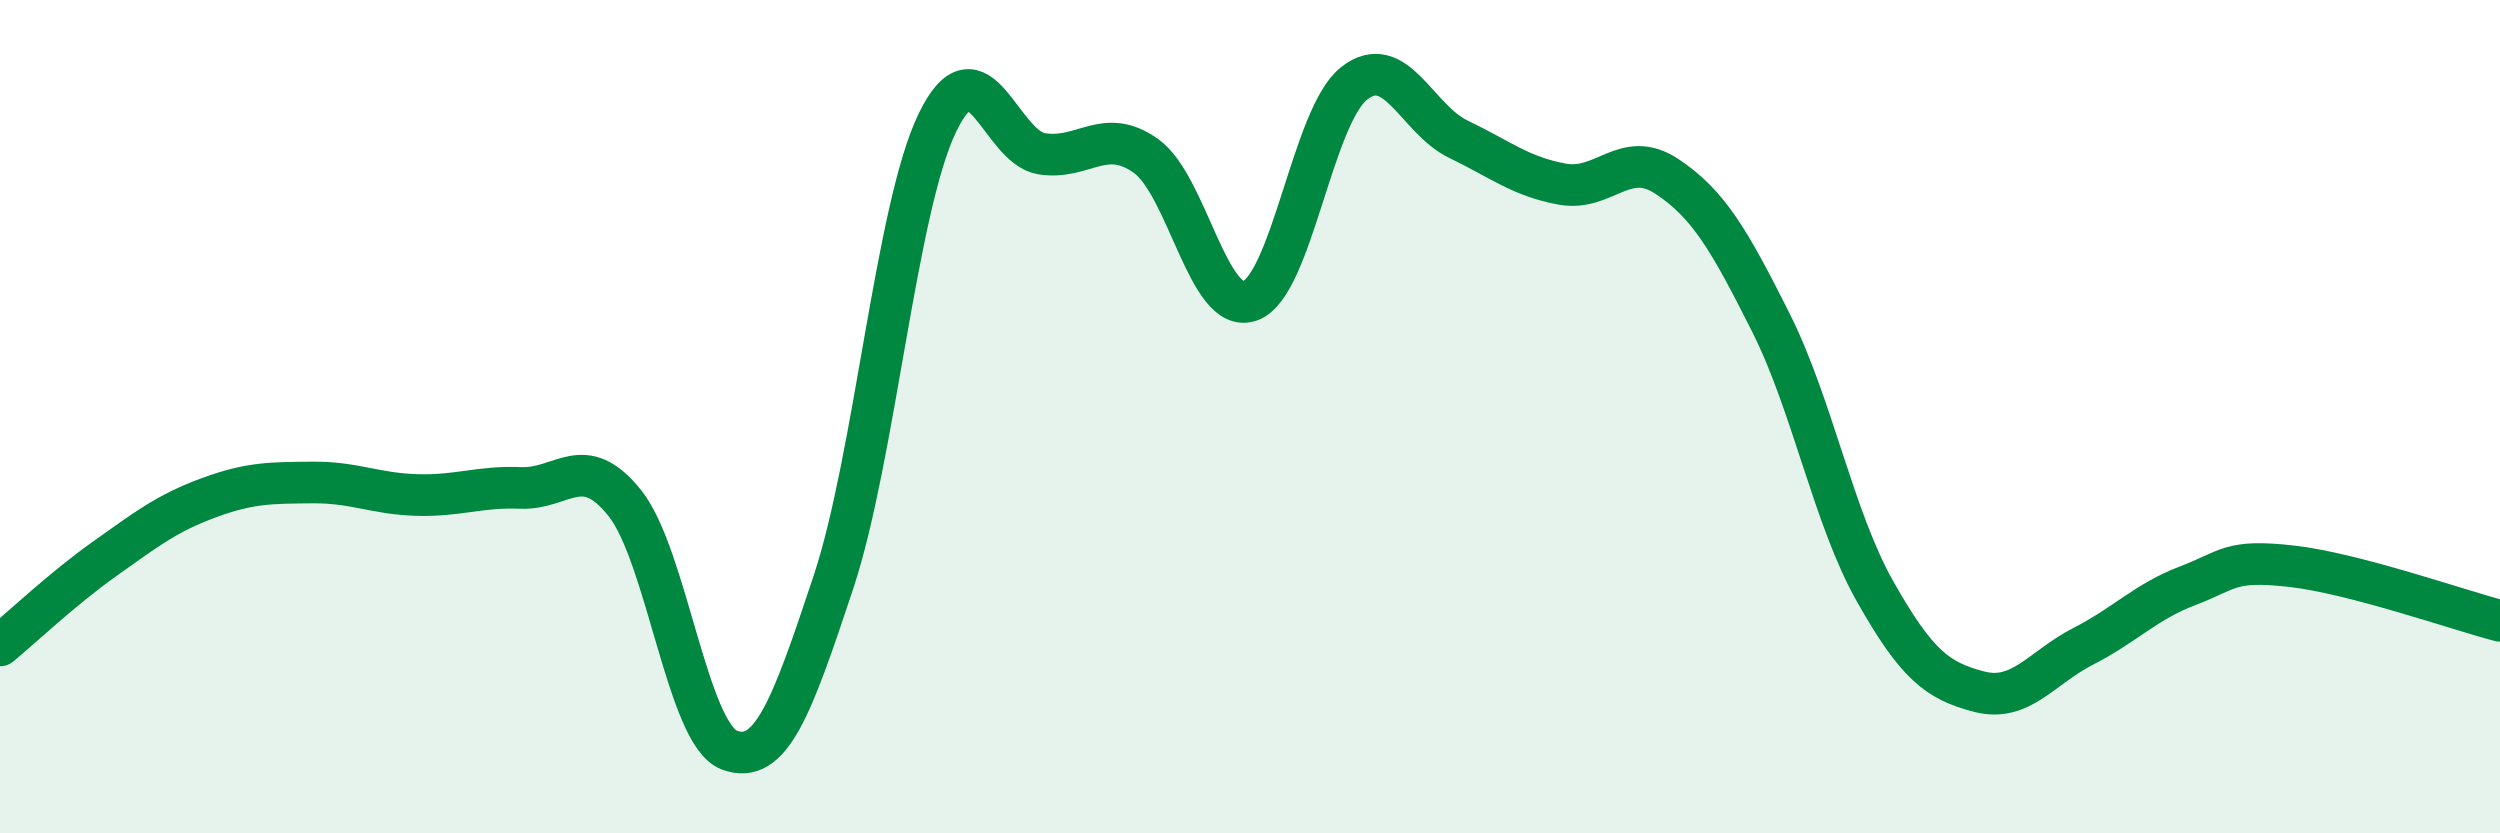
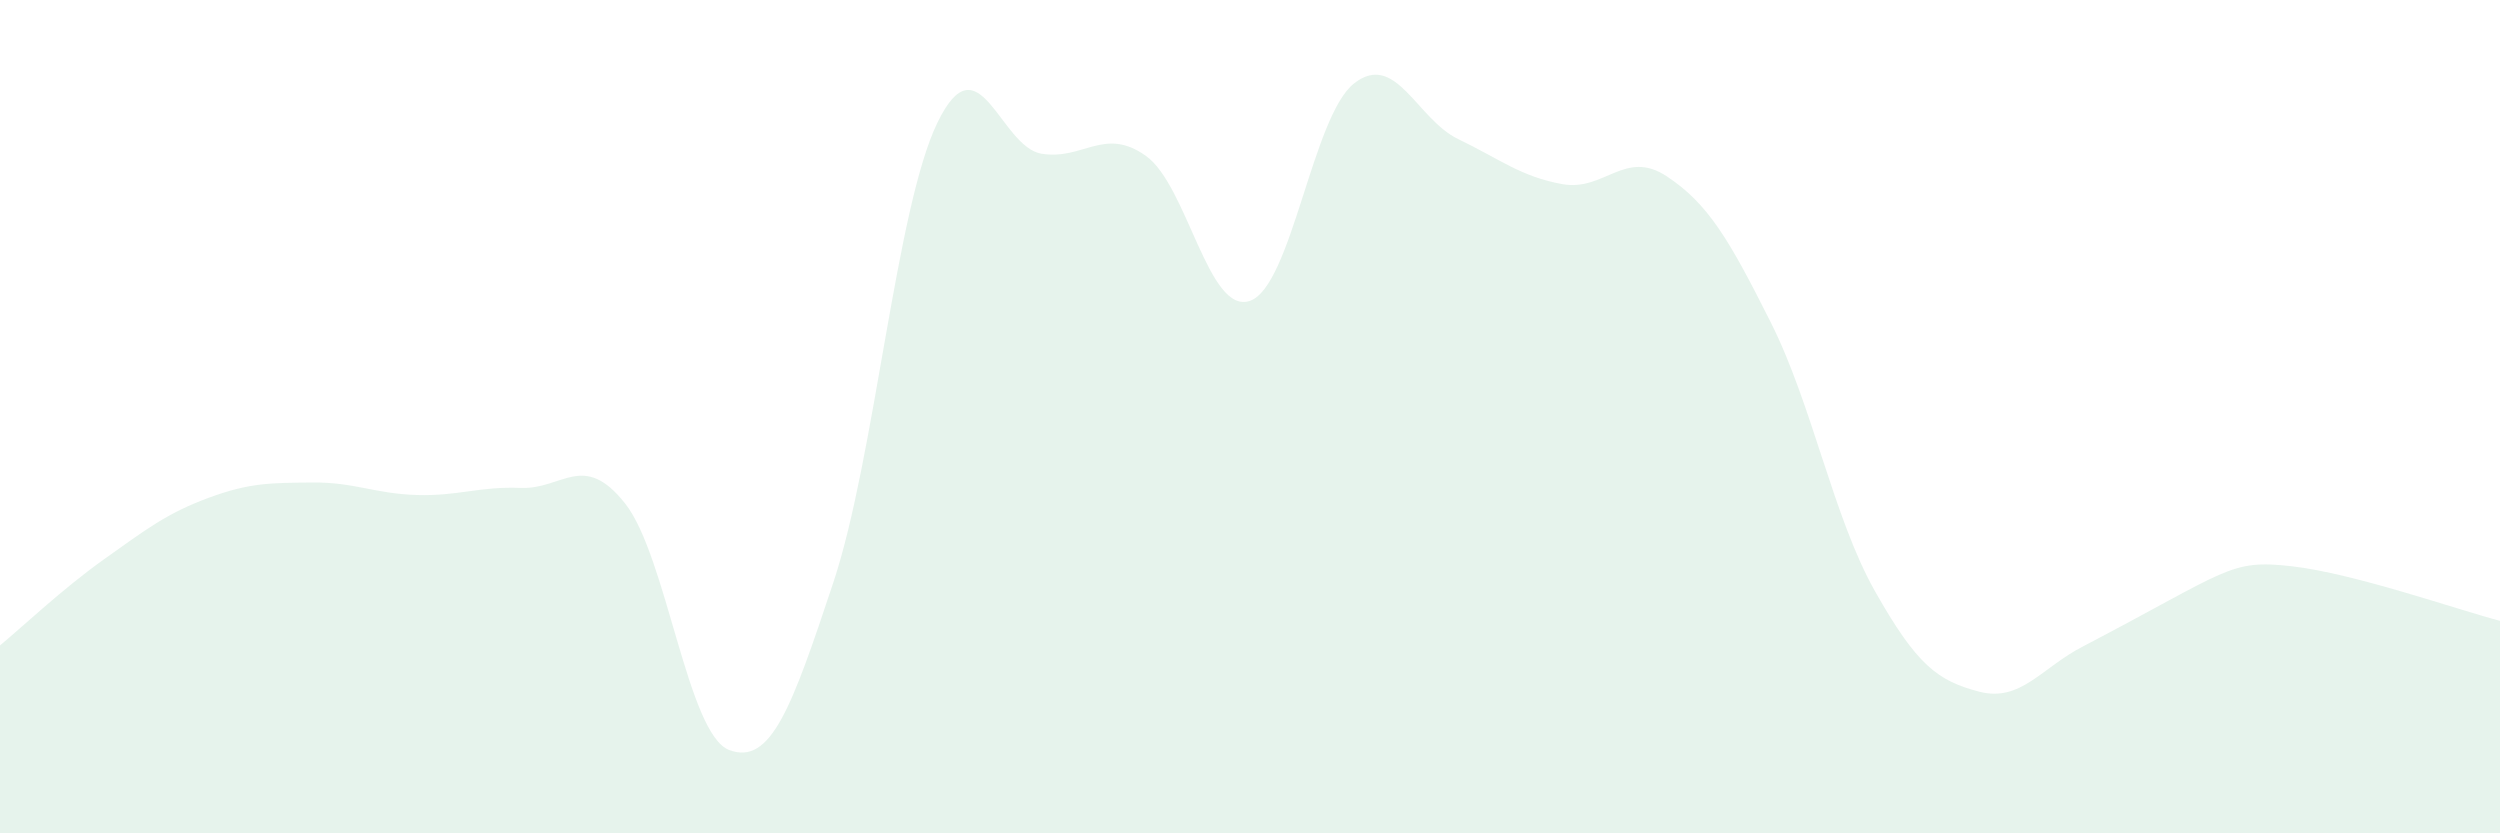
<svg xmlns="http://www.w3.org/2000/svg" width="60" height="20" viewBox="0 0 60 20">
-   <path d="M 0,15.49 C 0.5,15.08 1.5,14.13 2.5,13.42 C 3.5,12.71 4,12.32 5,11.95 C 6,11.58 6.5,11.59 7.5,11.58 C 8.5,11.57 9,11.85 10,11.88 C 11,11.91 11.5,11.67 12.5,11.71 C 13.5,11.75 14,10.82 15,12.08 C 16,13.34 16.5,17.62 17.5,18 C 18.5,18.38 19,16.99 20,13.98 C 21,10.97 21.5,5 22.5,2.94 C 23.5,0.88 24,3.53 25,3.69 C 26,3.85 26.5,3.03 27.5,3.74 C 28.5,4.45 29,7.57 30,7.22 C 31,6.87 31.5,2.78 32.5,2 C 33.5,1.22 34,2.86 35,3.34 C 36,3.82 36.5,4.24 37.5,4.42 C 38.5,4.6 39,3.57 40,4.23 C 41,4.89 41.5,5.75 42.5,7.74 C 43.5,9.73 44,12.42 45,14.19 C 46,15.96 46.5,16.34 47.5,16.6 C 48.5,16.86 49,16.02 50,15.51 C 51,15 51.5,14.44 52.5,14.06 C 53.5,13.68 53.5,13.42 55,13.59 C 56.5,13.76 59,14.64 60,14.9L60 20L0 20Z" fill="#008740" opacity="0.1" stroke-linecap="round" stroke-linejoin="round" />
-   <path d="M 0,15.49 C 0.5,15.08 1.5,14.13 2.5,13.42 C 3.5,12.71 4,12.32 5,11.95 C 6,11.58 6.5,11.59 7.5,11.58 C 8.5,11.57 9,11.85 10,11.88 C 11,11.91 11.5,11.67 12.5,11.71 C 13.5,11.75 14,10.82 15,12.08 C 16,13.34 16.5,17.62 17.5,18 C 18.5,18.38 19,16.99 20,13.98 C 21,10.97 21.5,5 22.5,2.94 C 23.5,0.88 24,3.53 25,3.69 C 26,3.85 26.5,3.03 27.5,3.74 C 28.5,4.45 29,7.57 30,7.22 C 31,6.87 31.5,2.78 32.5,2 C 33.5,1.22 34,2.86 35,3.34 C 36,3.82 36.5,4.24 37.5,4.42 C 38.5,4.6 39,3.57 40,4.23 C 41,4.89 41.5,5.75 42.5,7.74 C 43.5,9.73 44,12.42 45,14.19 C 46,15.96 46.5,16.34 47.5,16.6 C 48.5,16.86 49,16.02 50,15.51 C 51,15 51.5,14.44 52.5,14.06 C 53.5,13.68 53.5,13.42 55,13.59 C 56.5,13.76 59,14.64 60,14.9" stroke="#008740" stroke-width="1" fill="none" stroke-linecap="round" stroke-linejoin="round" />
+   <path d="M 0,15.49 C 0.5,15.08 1.5,14.13 2.5,13.42 C 3.5,12.71 4,12.32 5,11.95 C 6,11.58 6.5,11.59 7.5,11.58 C 8.5,11.57 9,11.85 10,11.88 C 11,11.91 11.5,11.67 12.5,11.71 C 13.5,11.75 14,10.82 15,12.08 C 16,13.34 16.5,17.62 17.5,18 C 18.5,18.38 19,16.99 20,13.98 C 21,10.97 21.5,5 22.5,2.94 C 23.5,0.88 24,3.53 25,3.69 C 26,3.85 26.5,3.03 27.5,3.74 C 28.5,4.45 29,7.57 30,7.22 C 31,6.87 31.5,2.78 32.5,2 C 33.5,1.22 34,2.86 35,3.34 C 36,3.82 36.5,4.24 37.5,4.42 C 38.5,4.6 39,3.57 40,4.23 C 41,4.89 41.5,5.75 42.5,7.74 C 43.5,9.73 44,12.42 45,14.19 C 46,15.96 46.5,16.34 47.5,16.6 C 48.5,16.86 49,16.02 50,15.51 C 53.5,13.68 53.5,13.42 55,13.59 C 56.5,13.76 59,14.64 60,14.9L60 20L0 20Z" fill="#008740" opacity="0.1" stroke-linecap="round" stroke-linejoin="round" />
</svg>